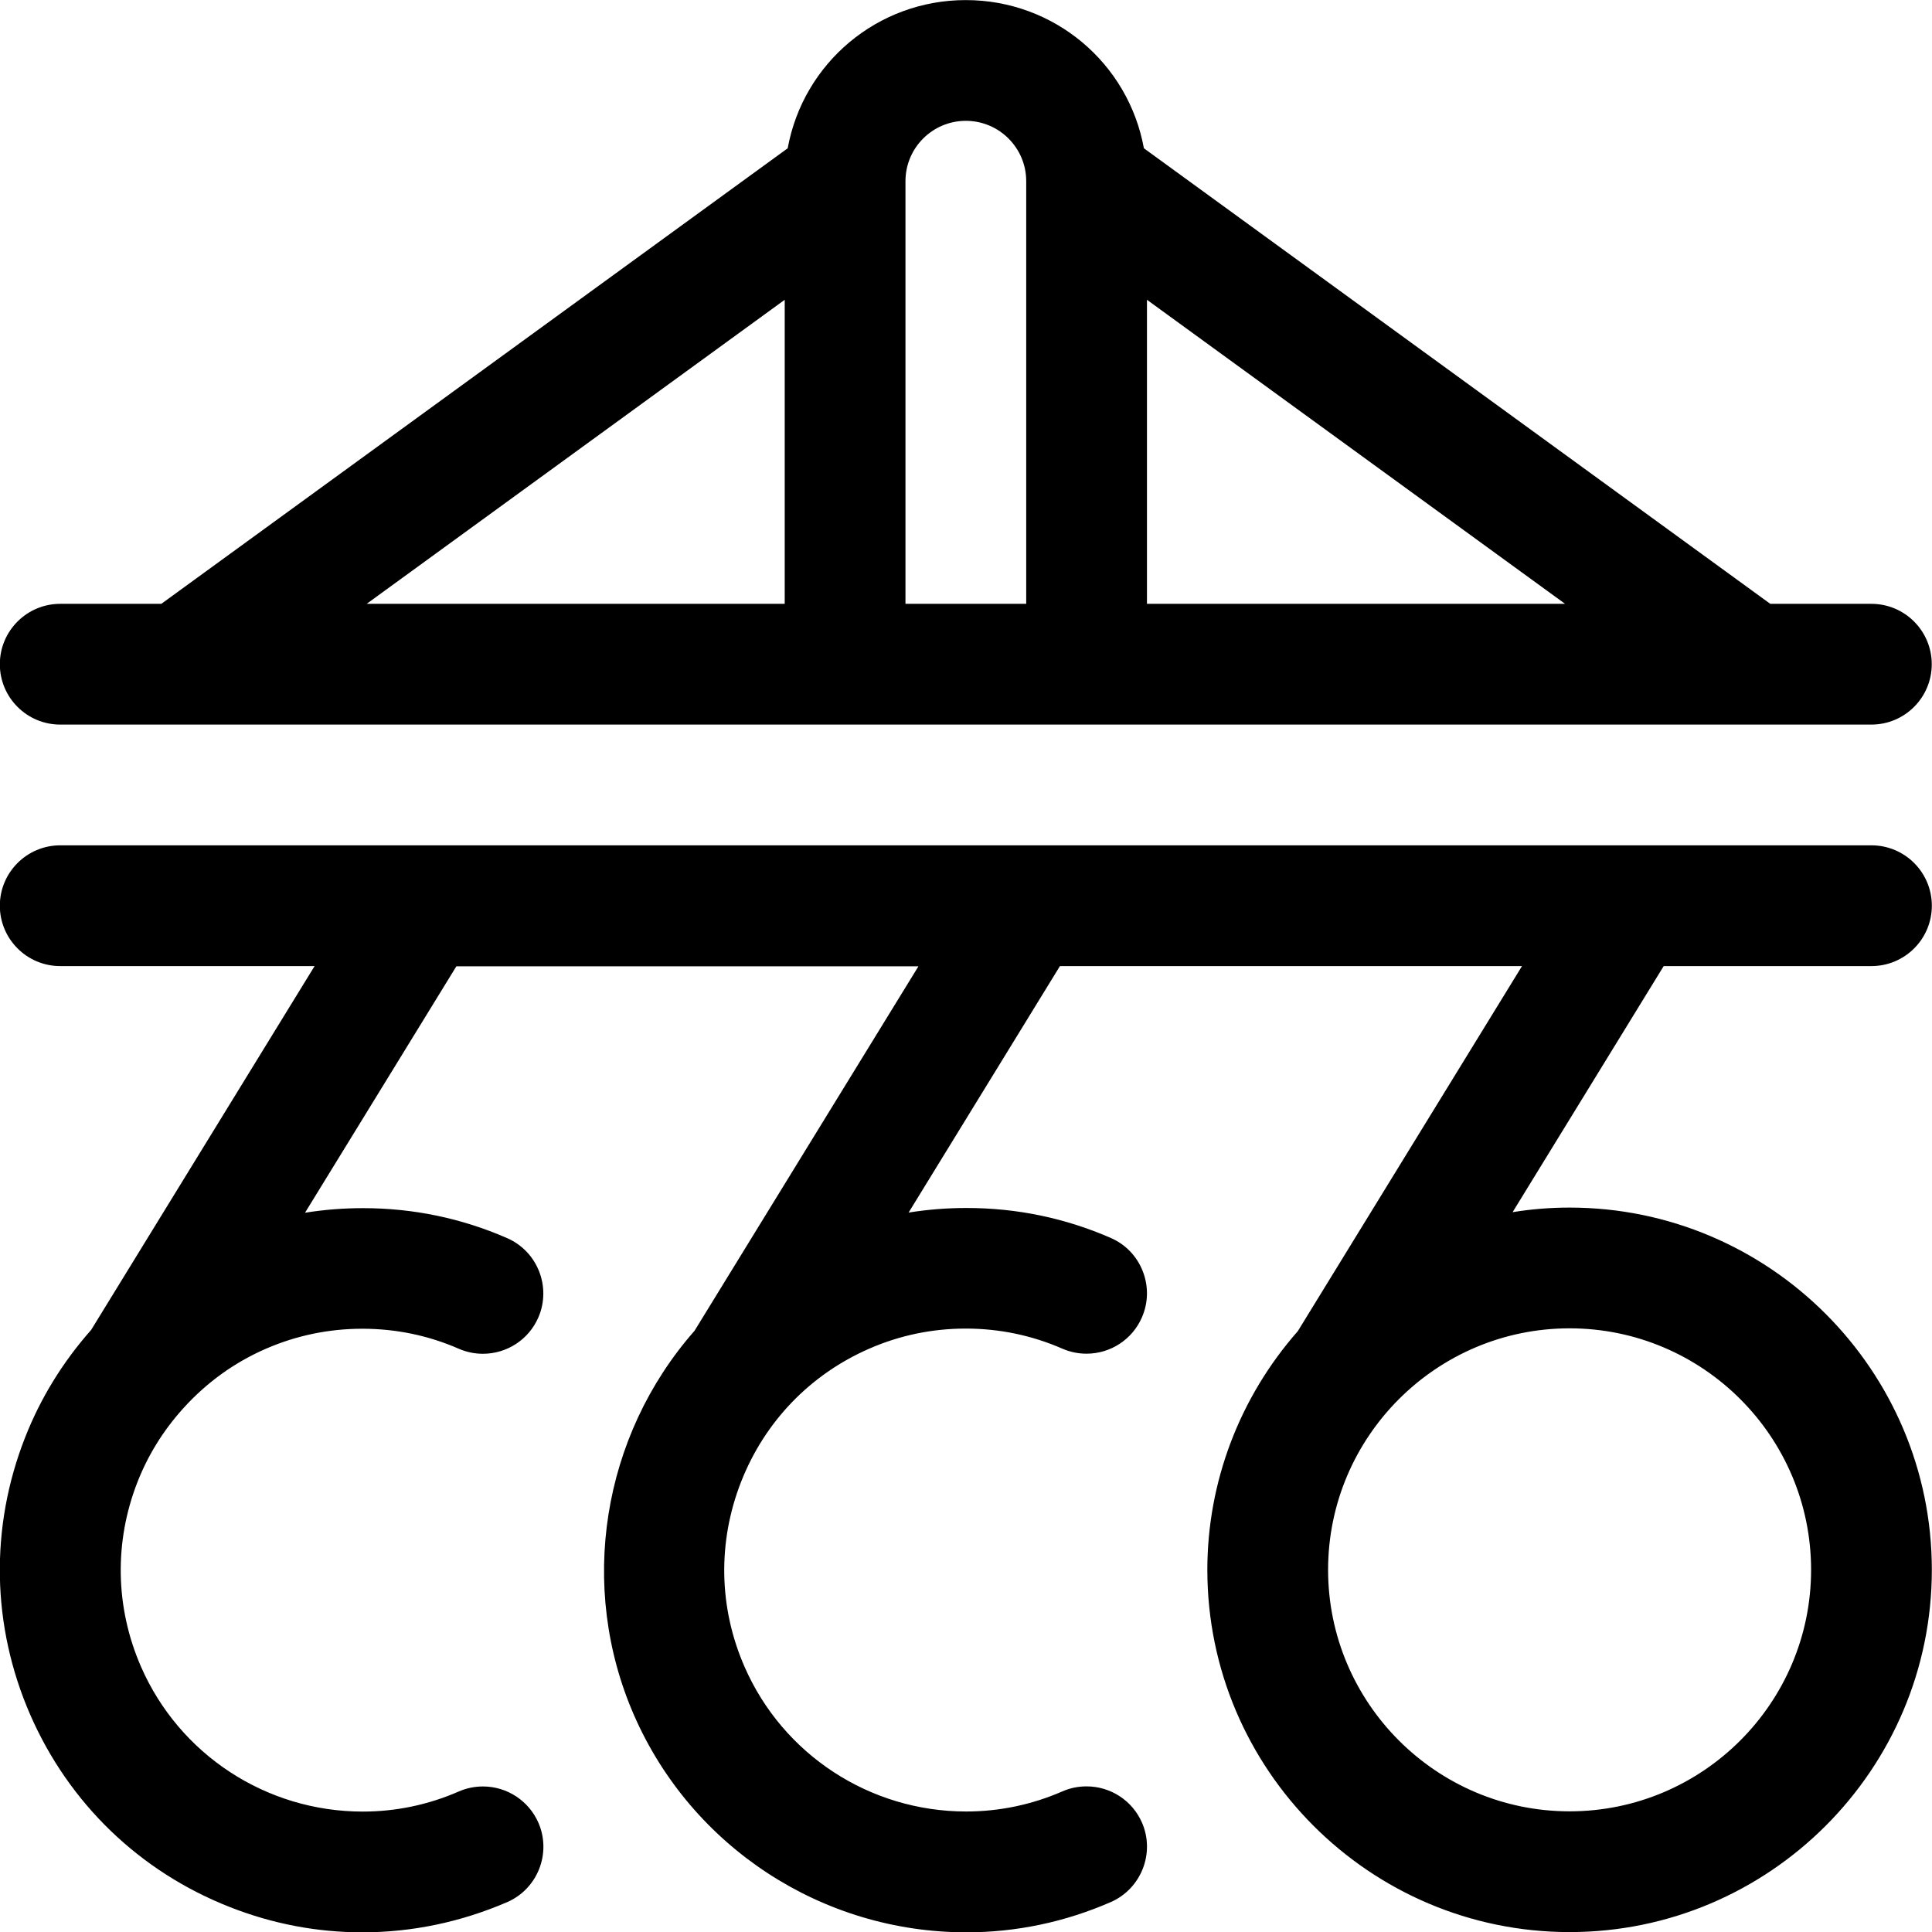
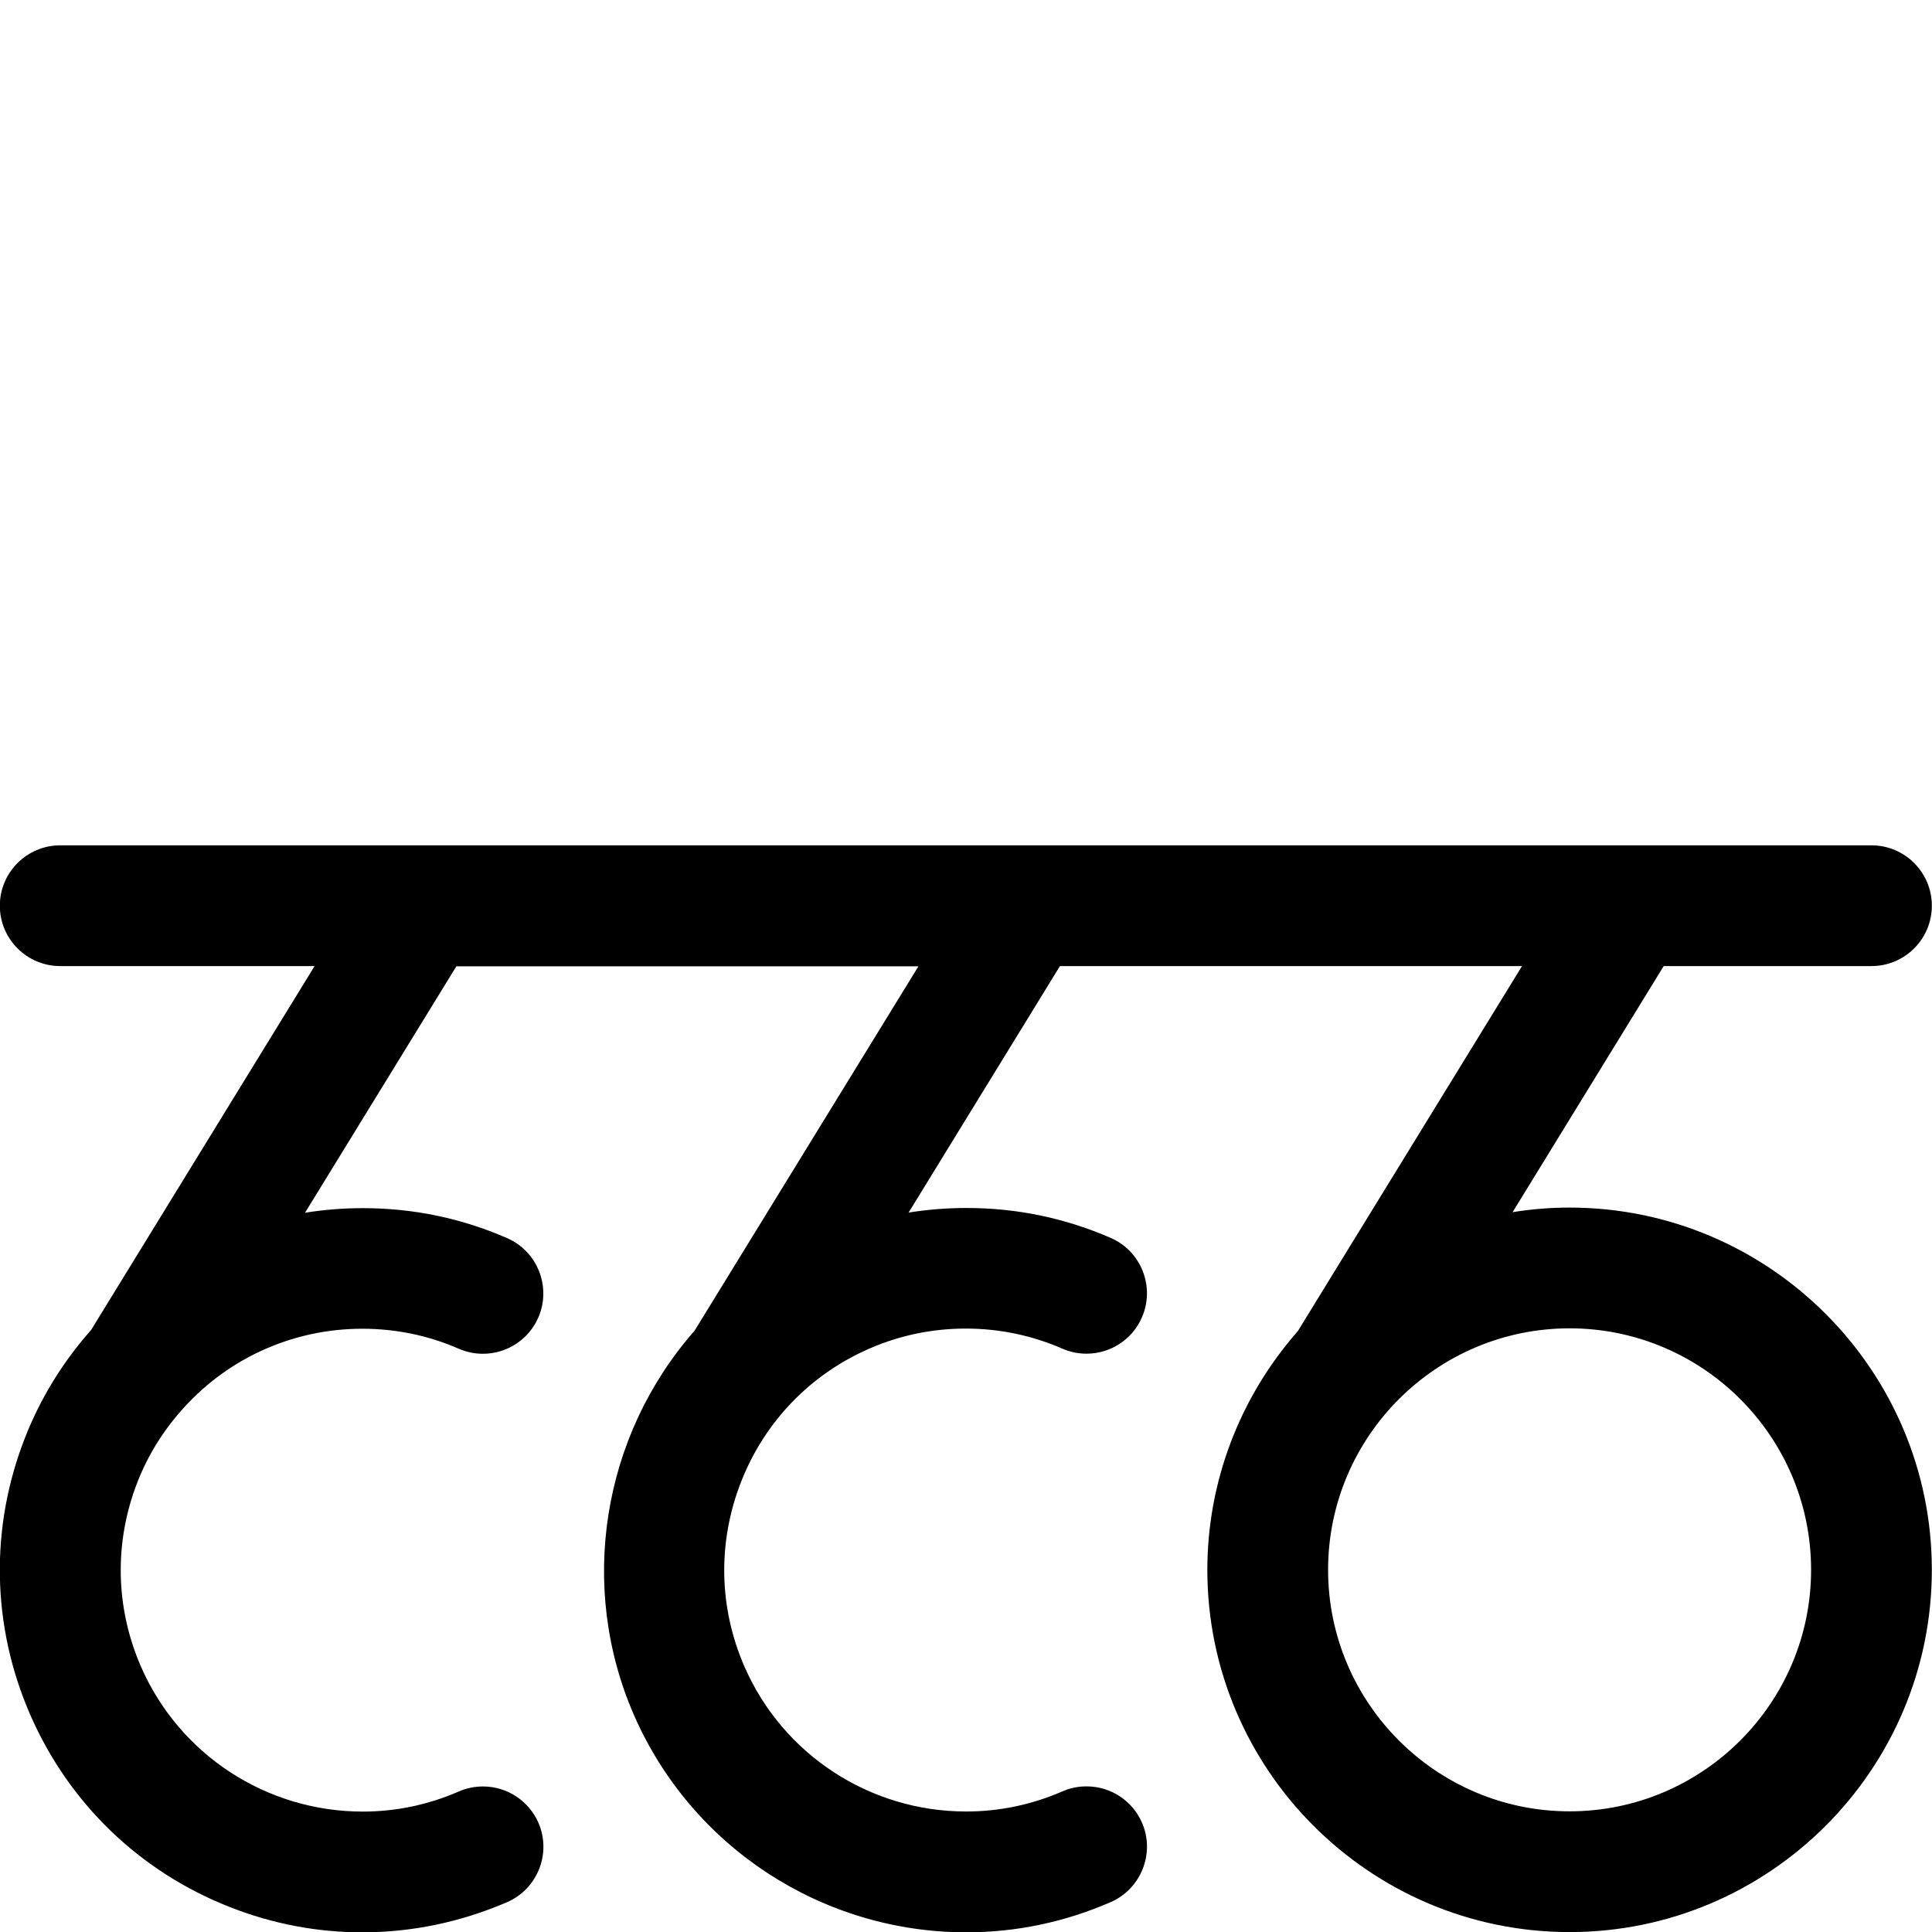
<svg xmlns="http://www.w3.org/2000/svg" version="1.1" id="Regular" x="0px" y="0px" viewBox="0 0 24 24" style="enable-background:new 0 0 24 24;" xml:space="preserve">
  <title>agriculture-machine-disk-plow</title>
  <g>
-     <path d="M0.748,9.001c-0.414,0-0.75-0.336-0.75-0.75s0.336-0.75,0.75-0.75h1.256l7.781-5.659c0.194-1.061,1.117-1.841,2.212-1.841   c1.096,0,2.019,0.78,2.213,1.841l7.781,5.659h1.256c0.414,0,0.75,0.336,0.75,0.75s-0.336,0.75-0.75,0.75H0.748z M19.442,7.501   l-5.194-3.777v3.777H19.442z M12.748,7.501v-5.25c0-0.414-0.336-0.75-0.75-0.75s-0.75,0.336-0.75,0.75v5.25H12.748z M9.748,7.501   V3.724L4.555,7.501H9.748z" />
    <path d="M4.501,24.004c-0.563,0-1.116-0.105-1.646-0.314c-1.119-0.439-1.999-1.288-2.48-2.39c-0.48-1.102-0.503-2.325-0.063-3.444   c0.191-0.487,0.467-0.936,0.82-1.335l2.776-4.52H0.748c-0.414,0-0.75-0.336-0.75-0.75s0.336-0.75,0.75-0.75h22.5   c0.414,0,0.75,0.336,0.75,0.75s-0.336,0.75-0.75,0.75h-2.581l-1.877,3.057c0.234-0.038,0.47-0.057,0.708-0.057   c2.481,0,4.5,2.019,4.5,4.5s-2.019,4.5-4.5,4.5s-4.5-2.019-4.5-4.5c0-1.089,0.399-2.141,1.124-2.965l2.785-4.535h-5.74l-1.88,3.062   c0.237-0.038,0.478-0.057,0.721-0.057c0.622,0,1.224,0.125,1.79,0.372c0.184,0.08,0.325,0.227,0.398,0.414   c0.073,0.187,0.069,0.39-0.011,0.574c-0.119,0.273-0.389,0.45-0.688,0.45c-0.104,0-0.204-0.021-0.299-0.062   c-0.38-0.166-0.784-0.25-1.201-0.25c-0.417,0-0.82,0.084-1.2,0.25c-0.733,0.32-1.298,0.907-1.591,1.654   c-0.293,0.747-0.278,1.562,0.042,2.295c0.477,1.094,1.558,1.8,2.754,1.8c0.412,0,0.815-0.084,1.196-0.25   c0.096-0.042,0.196-0.062,0.3-0.062c0.299,0,0.569,0.177,0.688,0.45c0.165,0.378-0.009,0.821-0.387,0.987   c-0.571,0.249-1.175,0.376-1.794,0.376c-1.793,0-3.414-1.06-4.13-2.7c-0.695-1.593-0.399-3.463,0.753-4.773l2.781-4.527h-5.74   l-1.88,3.061c0.237-0.038,0.478-0.057,0.721-0.057c0.622,0,1.224,0.125,1.789,0.372c0.379,0.165,0.553,0.608,0.388,0.987   c-0.119,0.273-0.389,0.45-0.688,0.45c-0.103,0-0.204-0.021-0.299-0.062c-0.379-0.166-0.783-0.249-1.199-0.249   s-0.82,0.084-1.199,0.249c-0.391,0.17-0.735,0.419-1.024,0.738c-0.002,0.003-0.006,0.007-0.01,0.011l0,0   c-0.242,0.27-0.43,0.574-0.559,0.903c-0.293,0.746-0.278,1.561,0.042,2.296c0.477,1.094,1.558,1.801,2.755,1.801   c0.412,0,0.814-0.084,1.194-0.25c0.096-0.042,0.197-0.062,0.3-0.062c0.298,0,0.568,0.177,0.688,0.45   c0.165,0.379-0.009,0.822-0.388,0.987C5.724,23.877,5.119,24.004,4.501,24.004z M19.498,16.501c-1.654,0-3,1.346-3,3s1.346,3,3,3   s3-1.346,3-3S21.153,16.501,19.498,16.501z" />
  </g>
</svg>